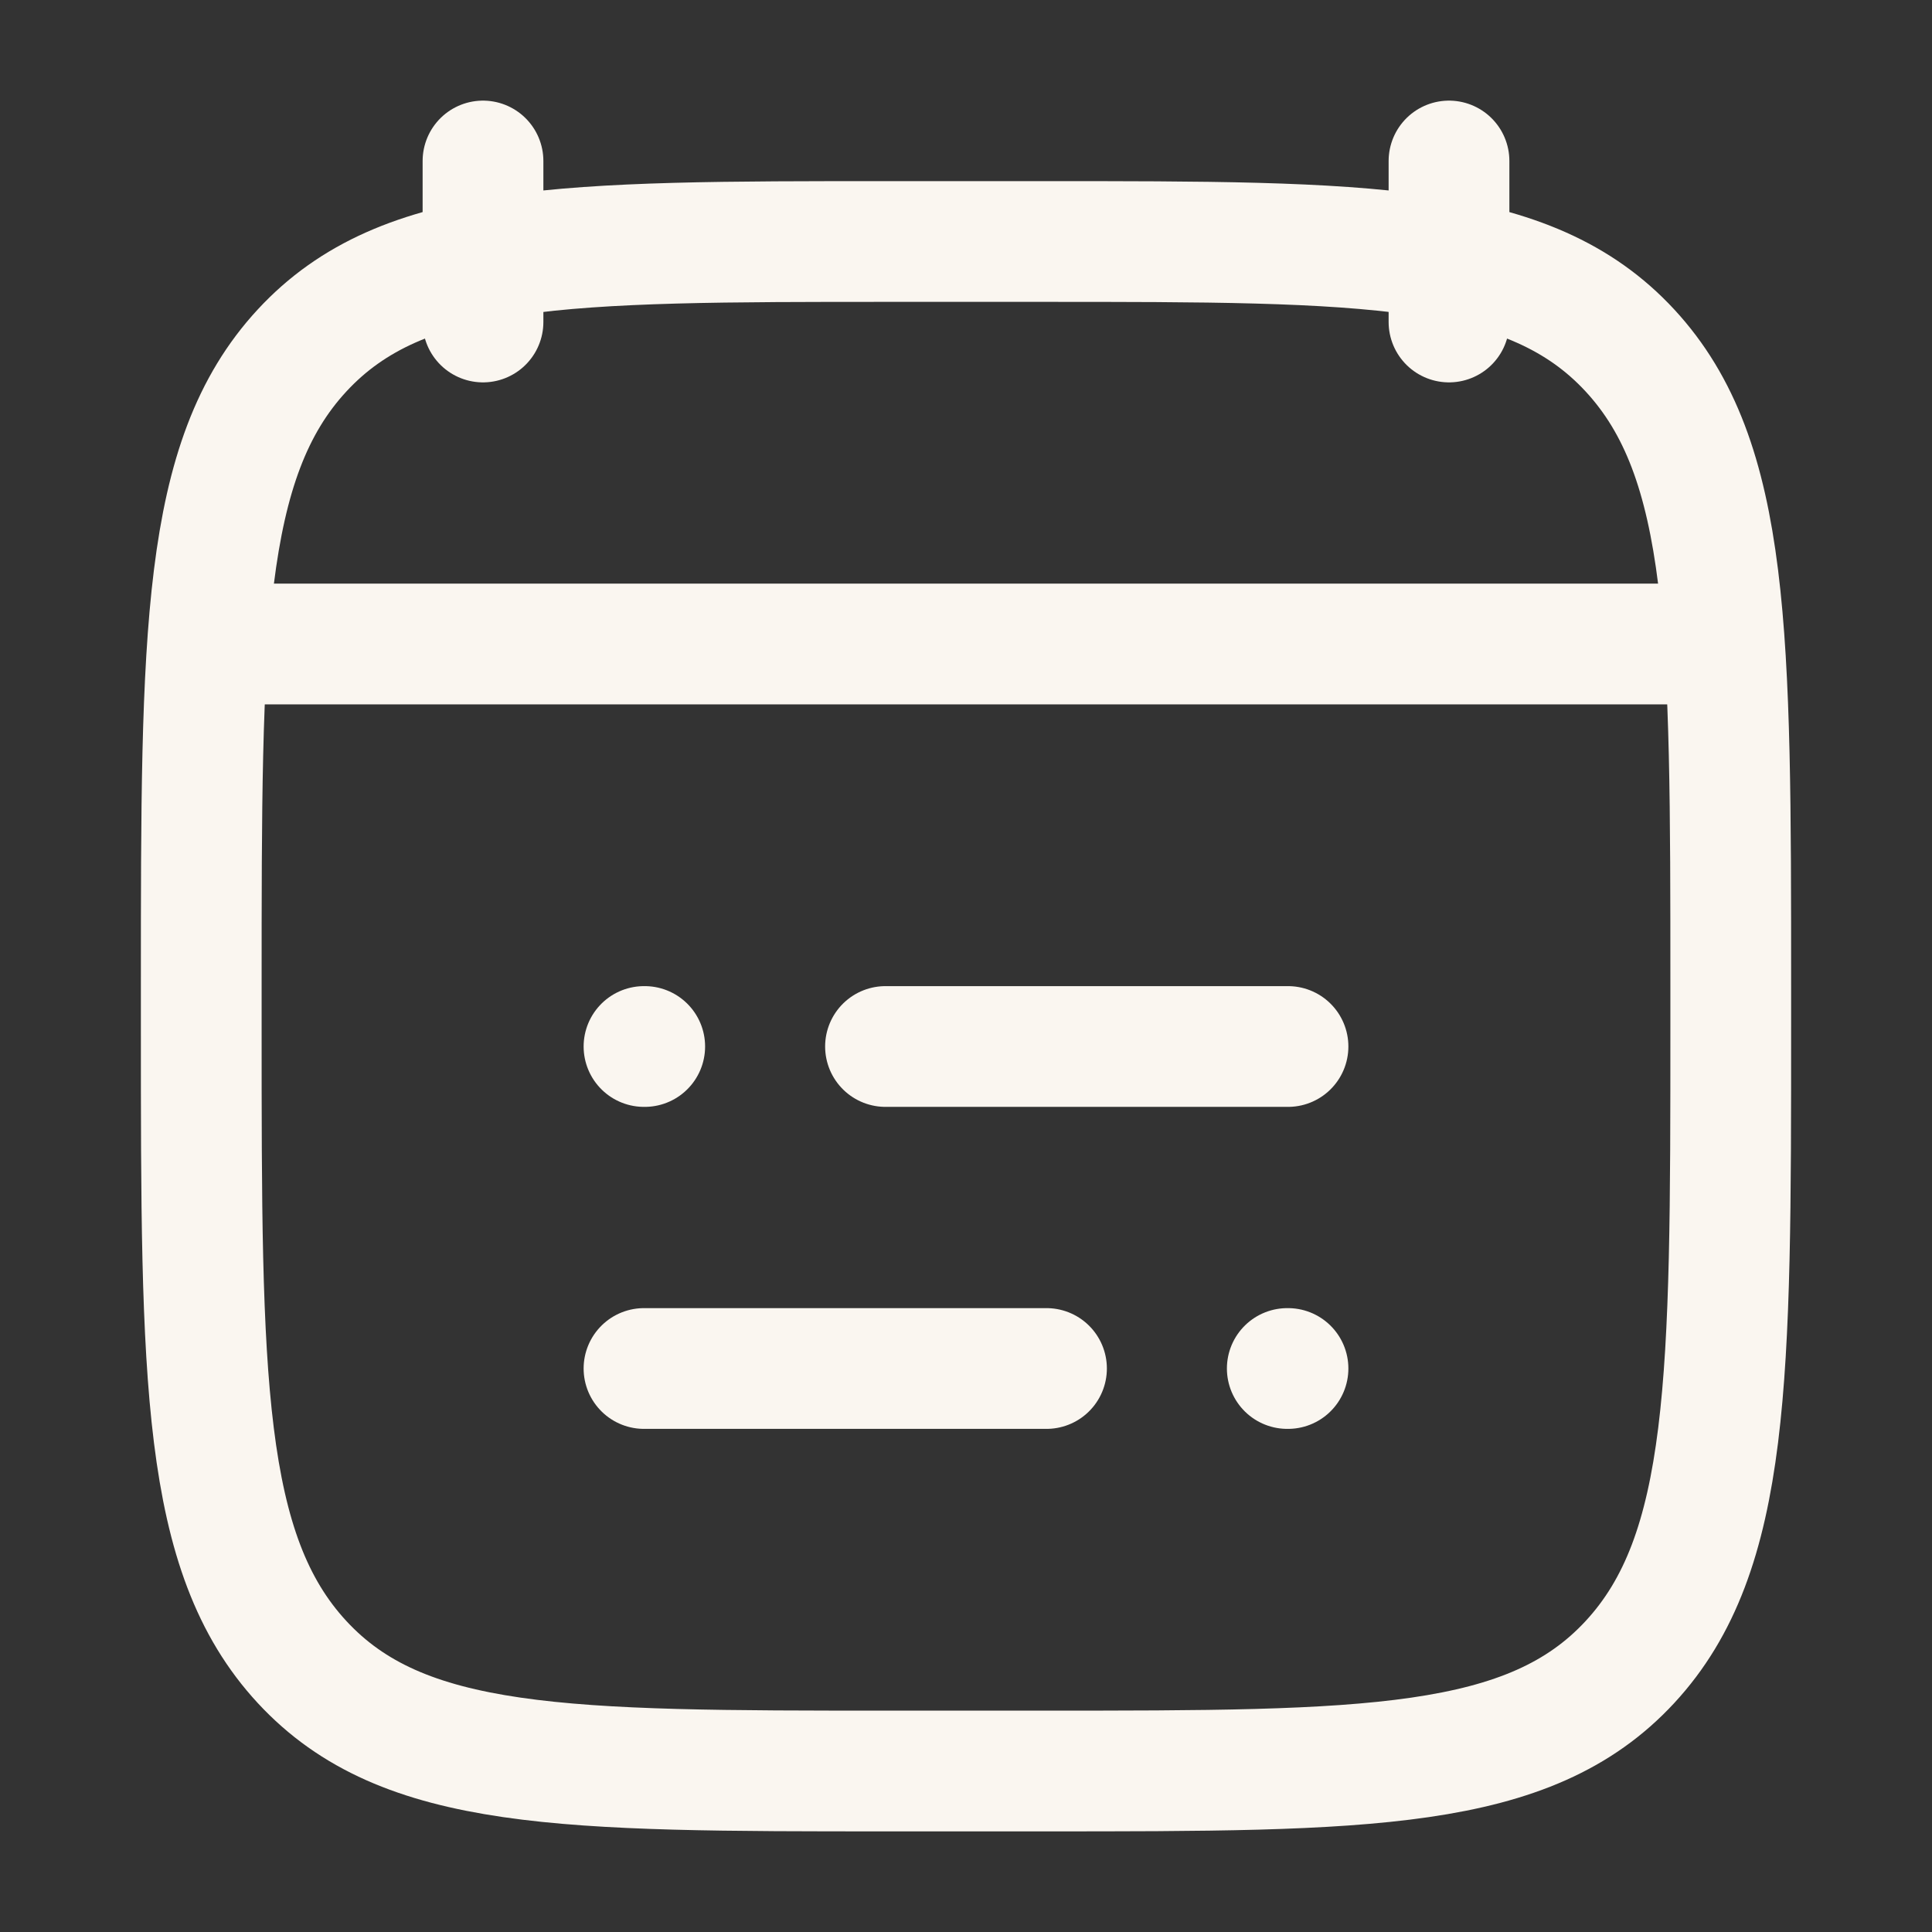
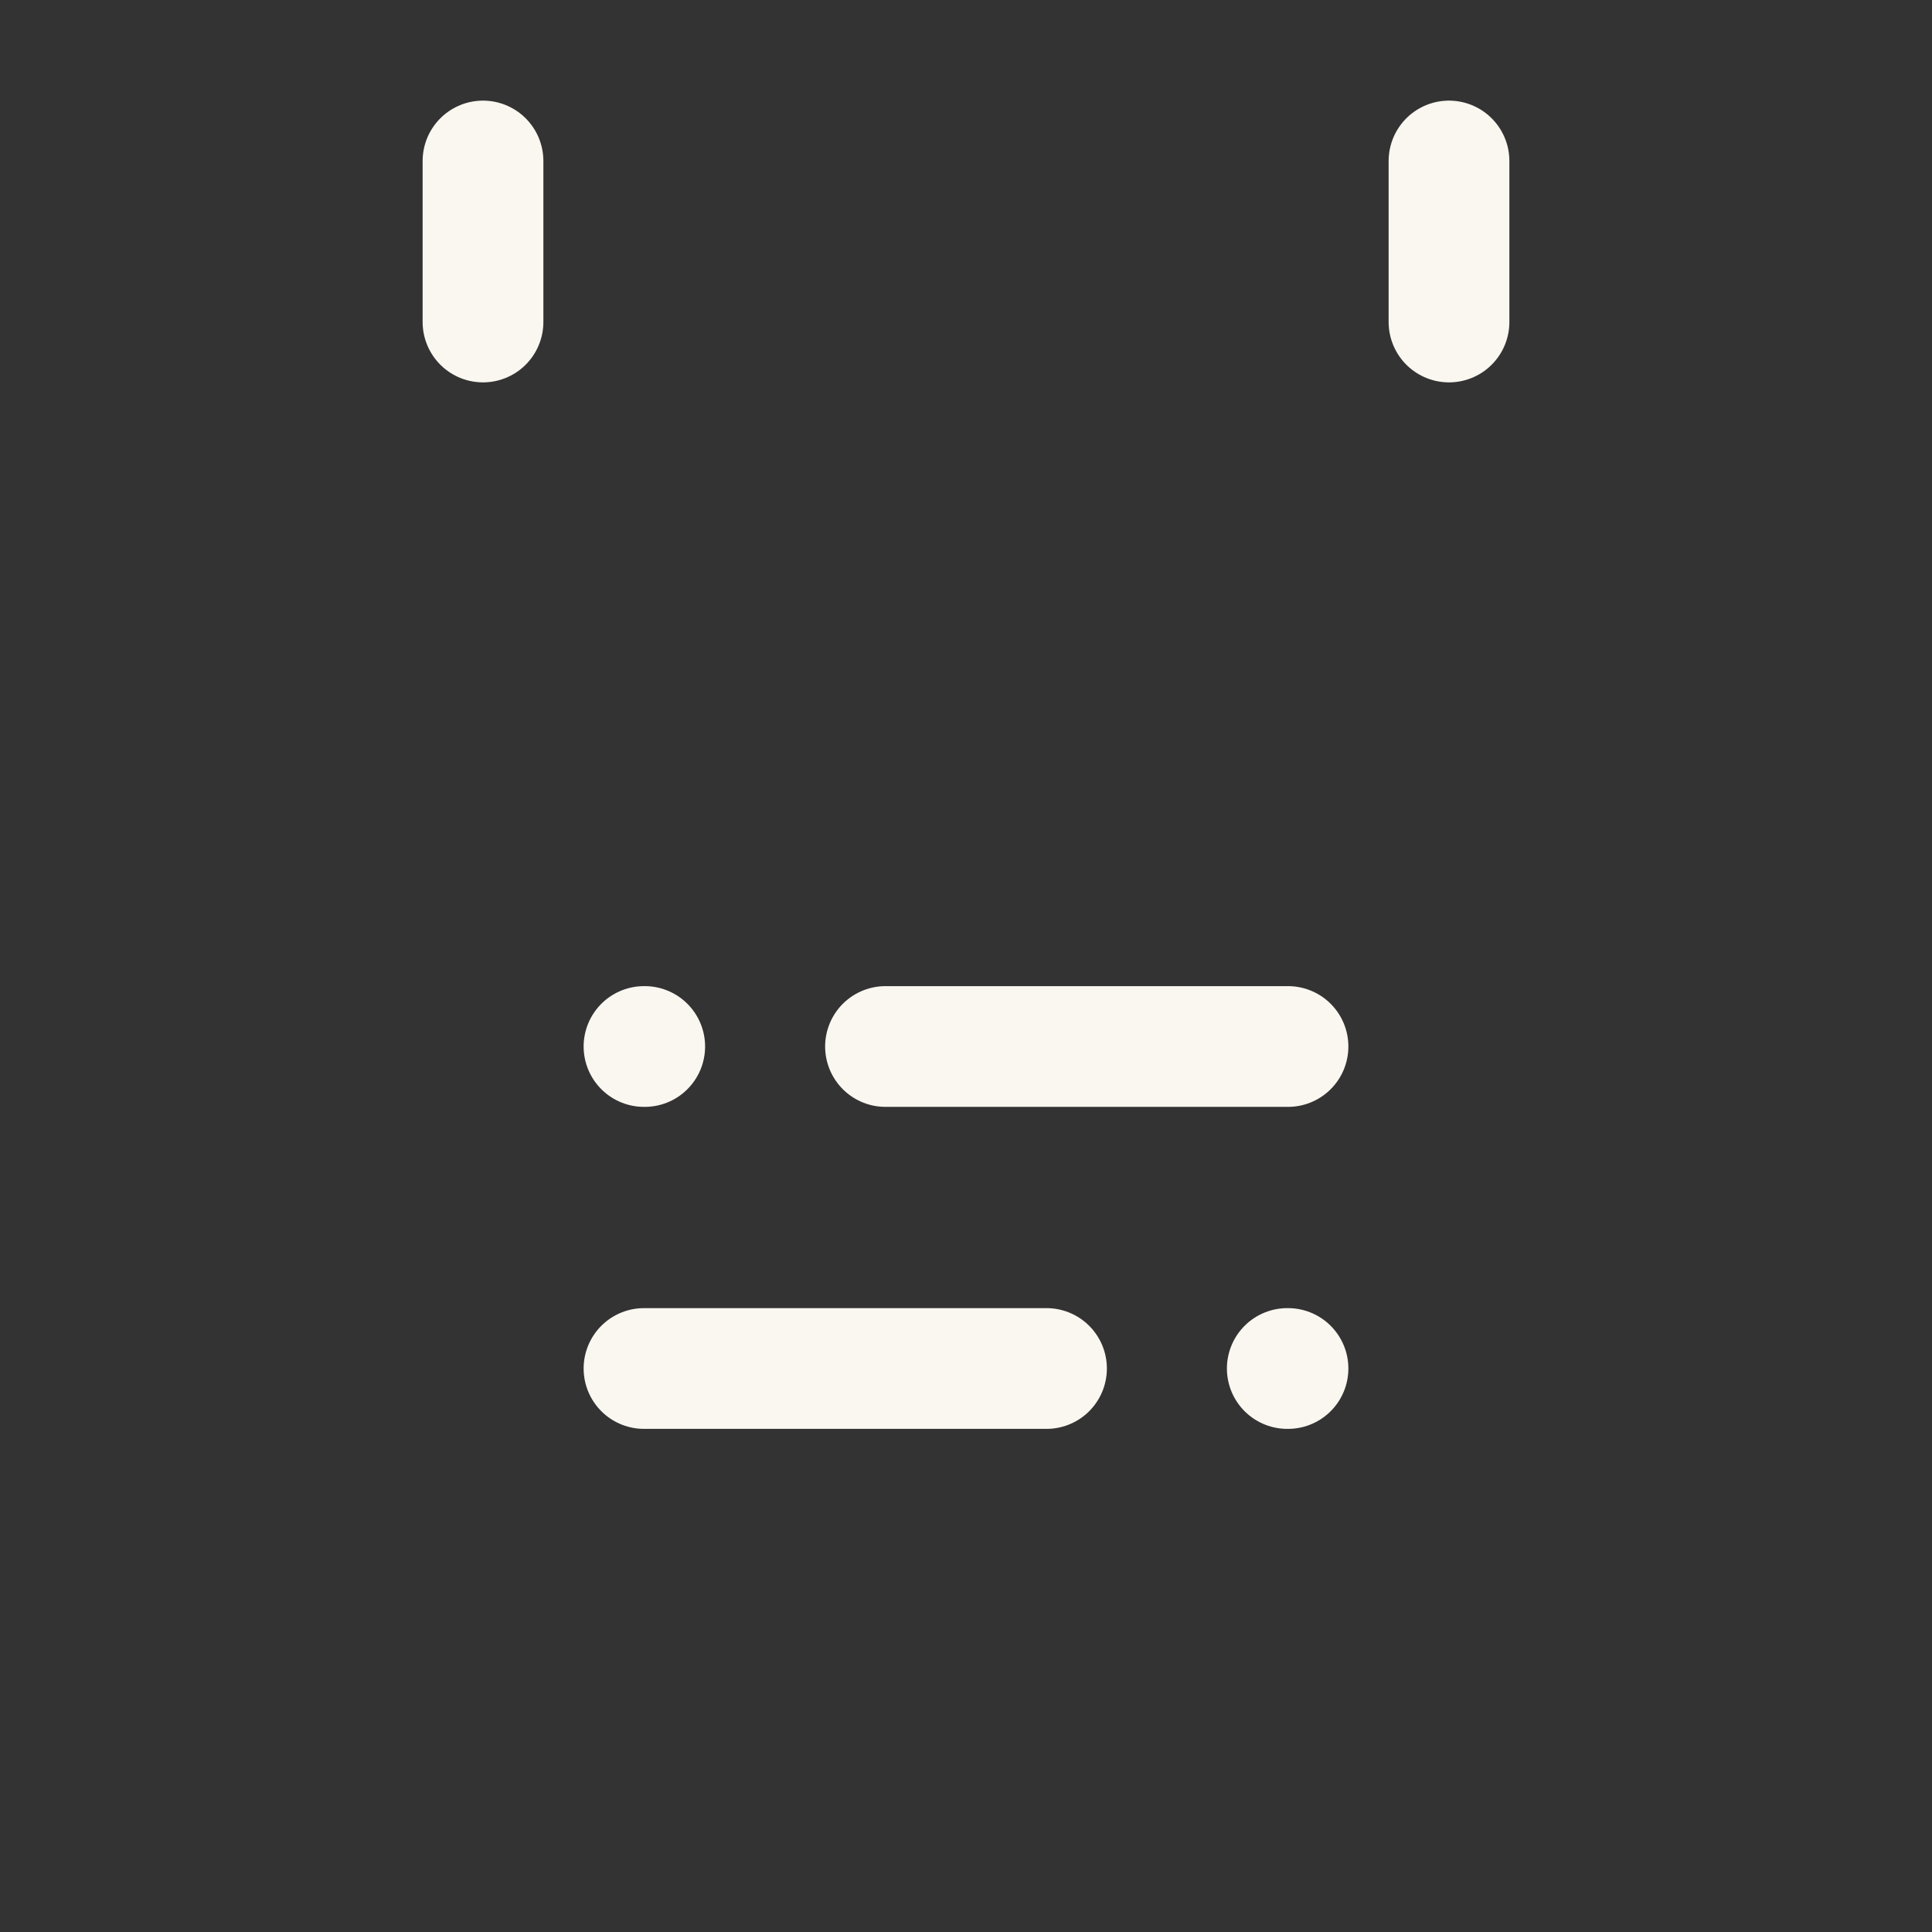
<svg xmlns="http://www.w3.org/2000/svg" width="24" height="24" viewBox="0 0 24 24" fill="none">
  <rect x="0" y="0" width="24" height="24" fill="#333333" stroke="none" />
  <path d="M11 13H16M8 13H8.009M13 17H8M16 17H15.991" stroke="#FAF6F0" stroke-width="1.5" stroke-linecap="round" stroke-linejoin="round" />
  <path d="M18 2V4M6 2V4" stroke="#FAF6F0" stroke-width="1.5" stroke-linecap="round" stroke-linejoin="round" />
-   <path d="M2.5 12.243C2.5 7.886 2.5 5.707 3.752 4.354C5.004 3 7.019 3 11.05 3H12.95C16.98 3 18.996 3 20.248 4.354C21.5 5.707 21.5 7.886 21.5 12.243V12.757C21.5 17.114 21.5 19.293 20.248 20.646C18.996 22 16.98 22 12.95 22H11.05C7.019 22 5.004 22 3.752 20.646C2.5 19.293 2.5 17.114 2.5 12.757V12.243Z" stroke="#FAF6F0" stroke-width="1.5" stroke-linecap="round" stroke-linejoin="round" />
-   <path d="M3 8H21" stroke="#FAF6F0" stroke-width="1.5" stroke-linecap="round" stroke-linejoin="round" />
</svg>